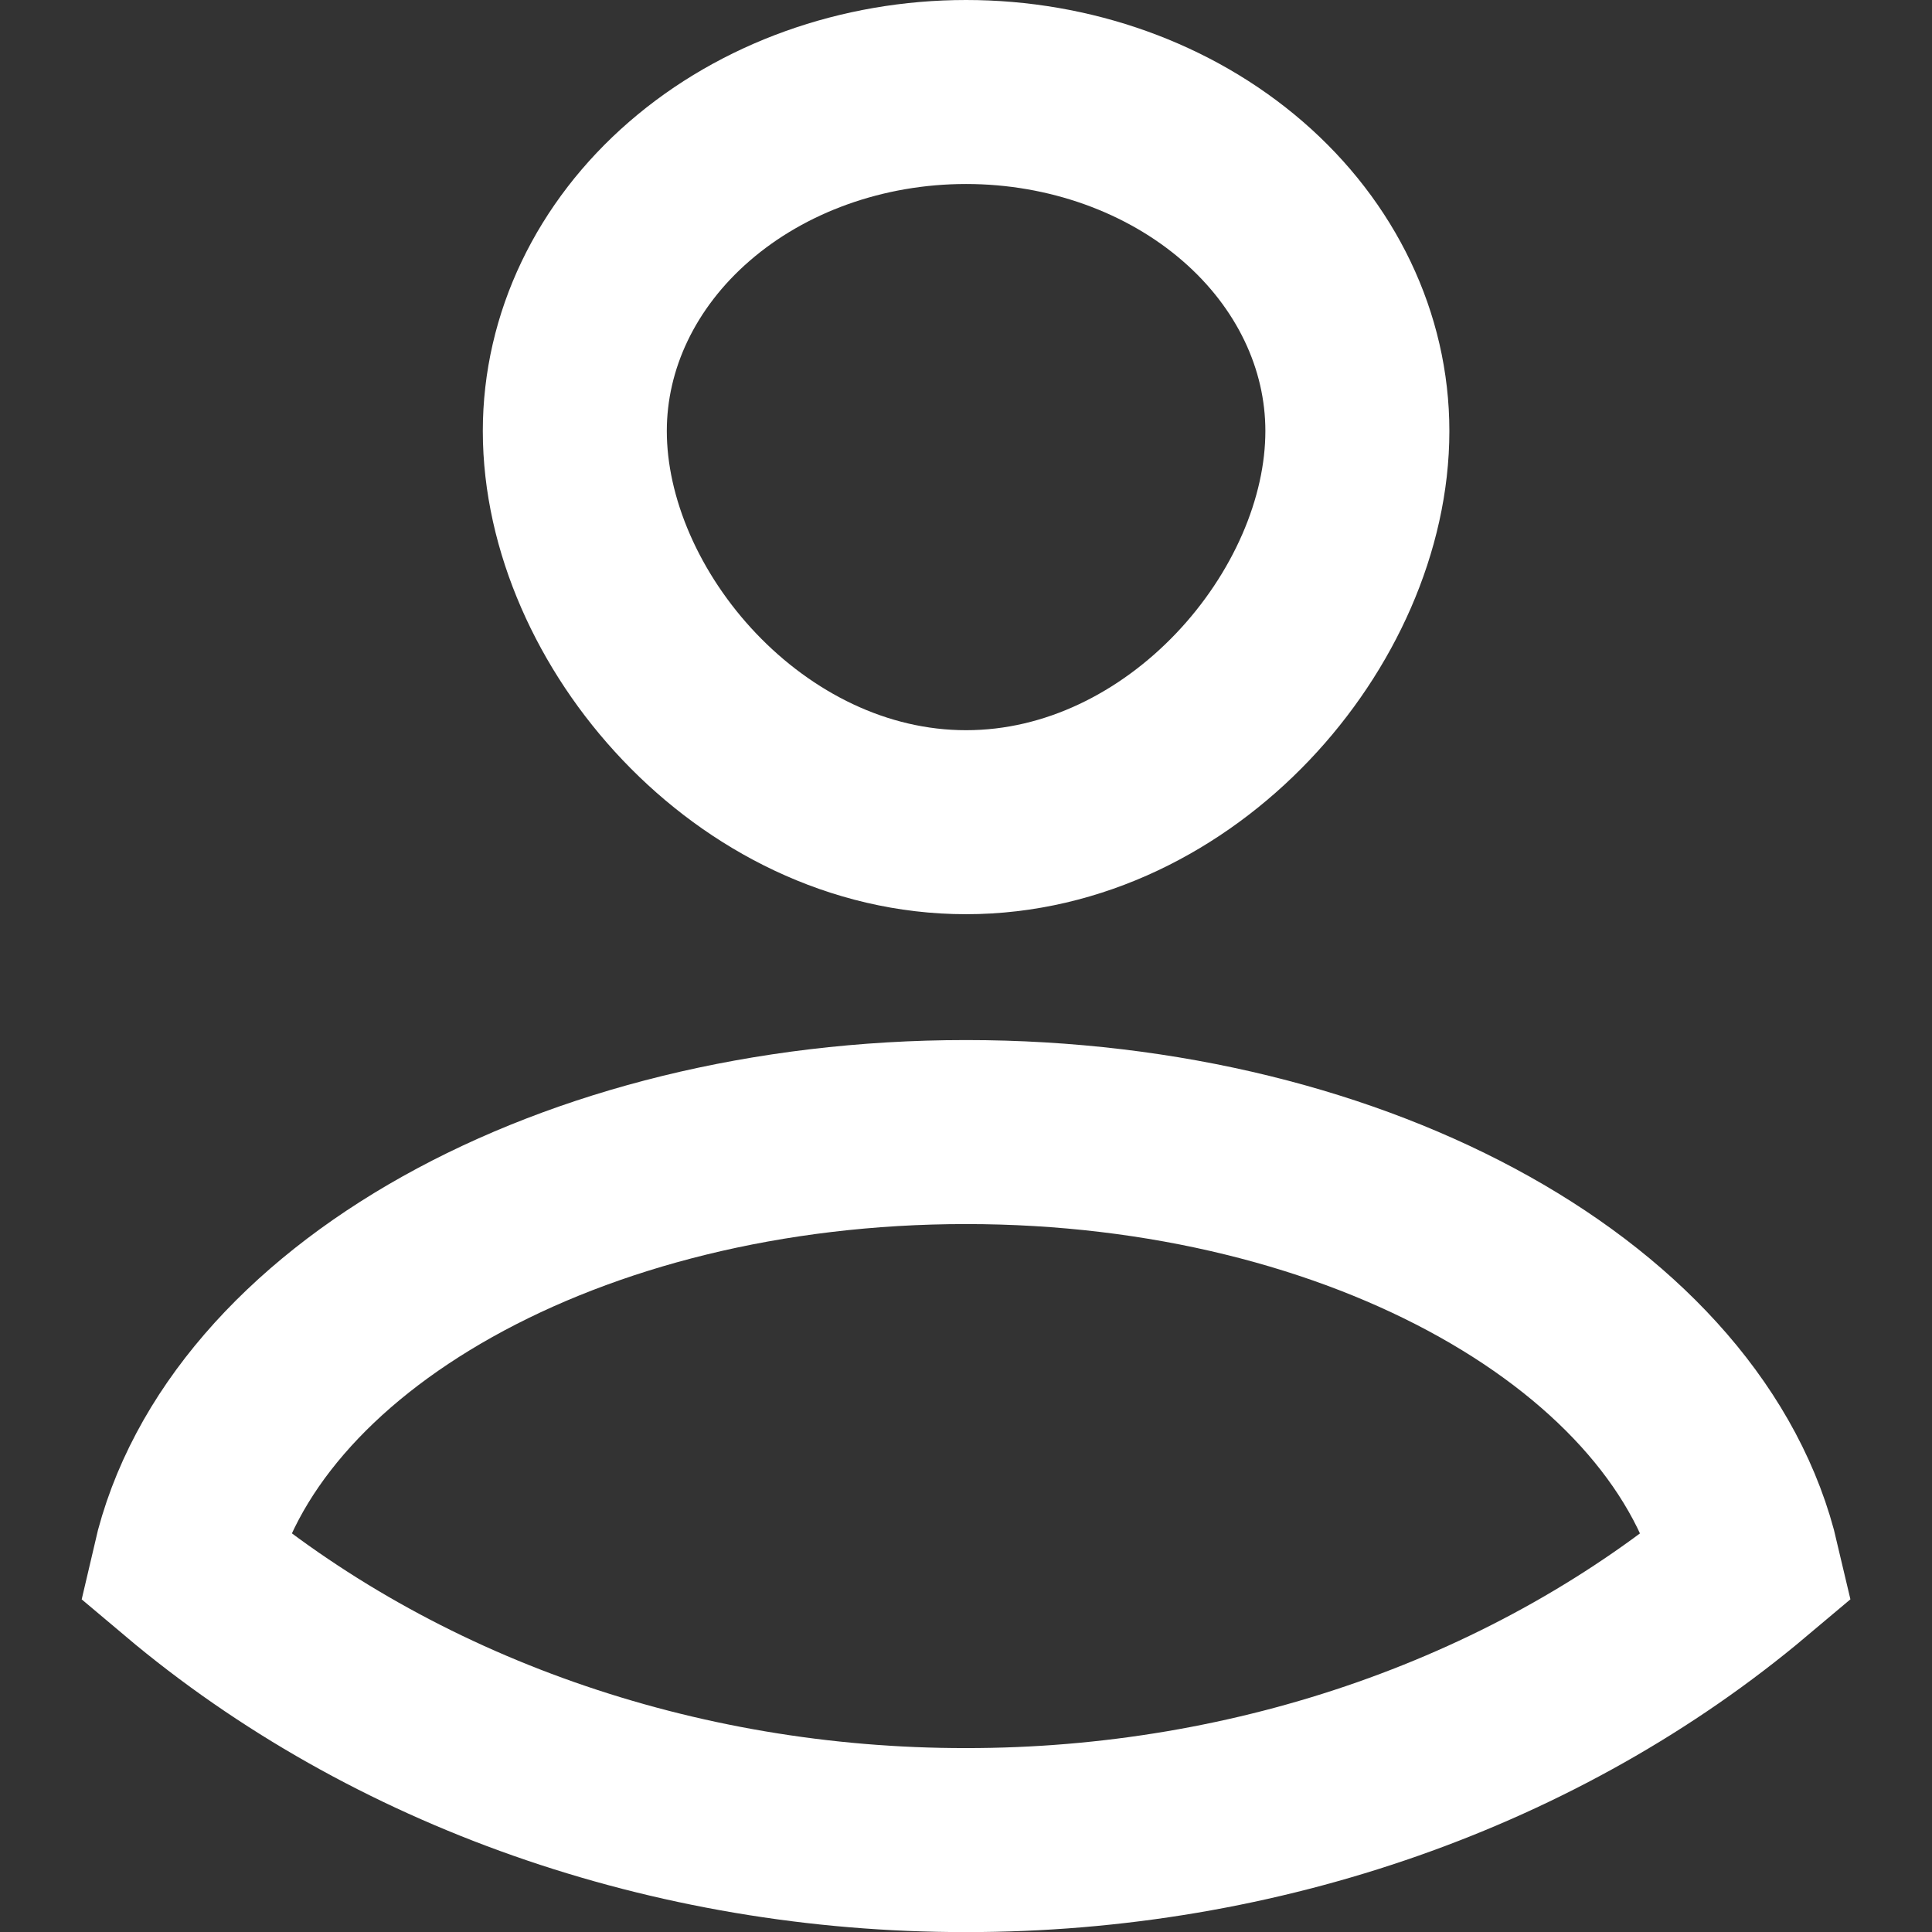
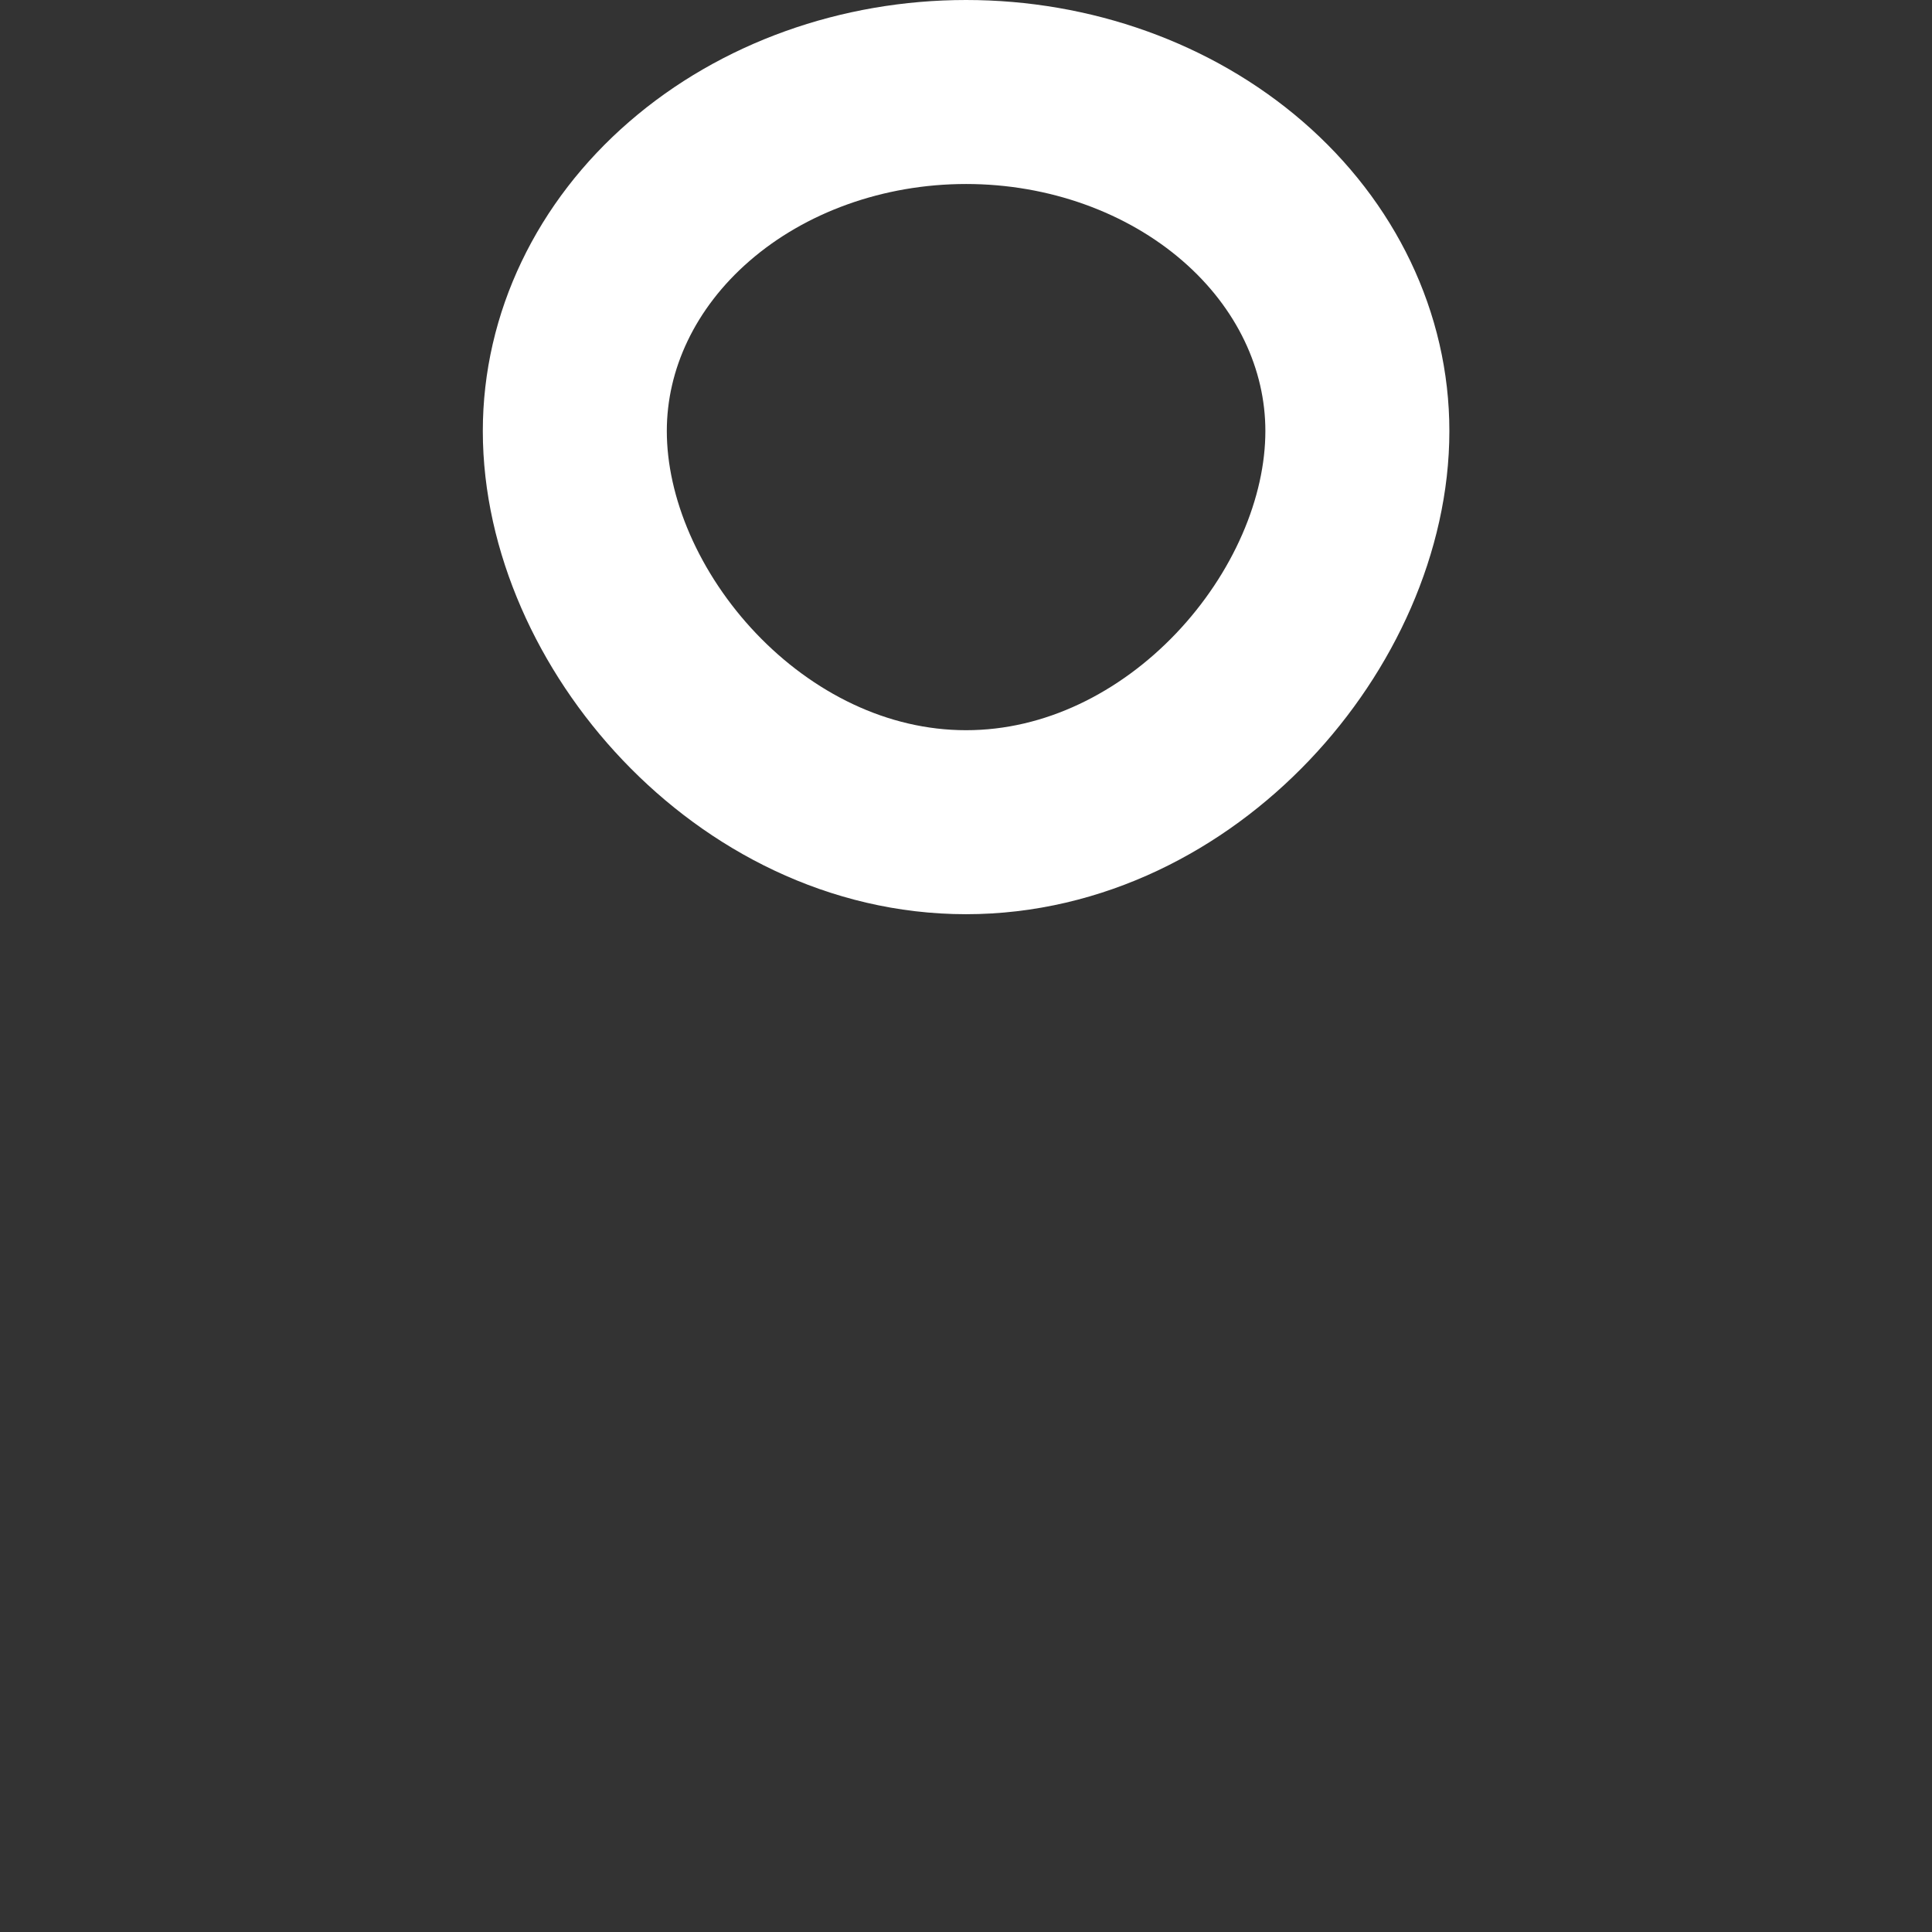
<svg xmlns="http://www.w3.org/2000/svg" width="21" height="21" viewBox="0 0 21 21" fill="none">
  <rect x="0" y="0" width="21" height="21" fill="#333333" stroke="none" />
  <path d="M6.248 4.685C6.248 3.707 6.696 2.77 7.494 2.079C8.291 1.388 9.373 1 10.501 1C11.629 1 12.71 1.388 13.508 2.079C14.306 2.77 14.754 3.707 14.754 4.685C14.754 6.719 12.849 8.937 10.501 8.937C8.152 8.937 6.248 6.719 6.248 4.685Z" stroke="white" stroke-width="2" stroke-miterlimit="10" />
-   <path d="M10.5 20.001C13.675 20.003 16.724 18.931 19 17.014C18.378 14.349 14.814 12.305 10.5 12.305C6.186 12.305 2.616 14.349 2 17.014C4.275 18.932 7.325 20.004 10.5 20.001V20.001Z" stroke="white" stroke-width="2" stroke-miterlimit="10" />
</svg>